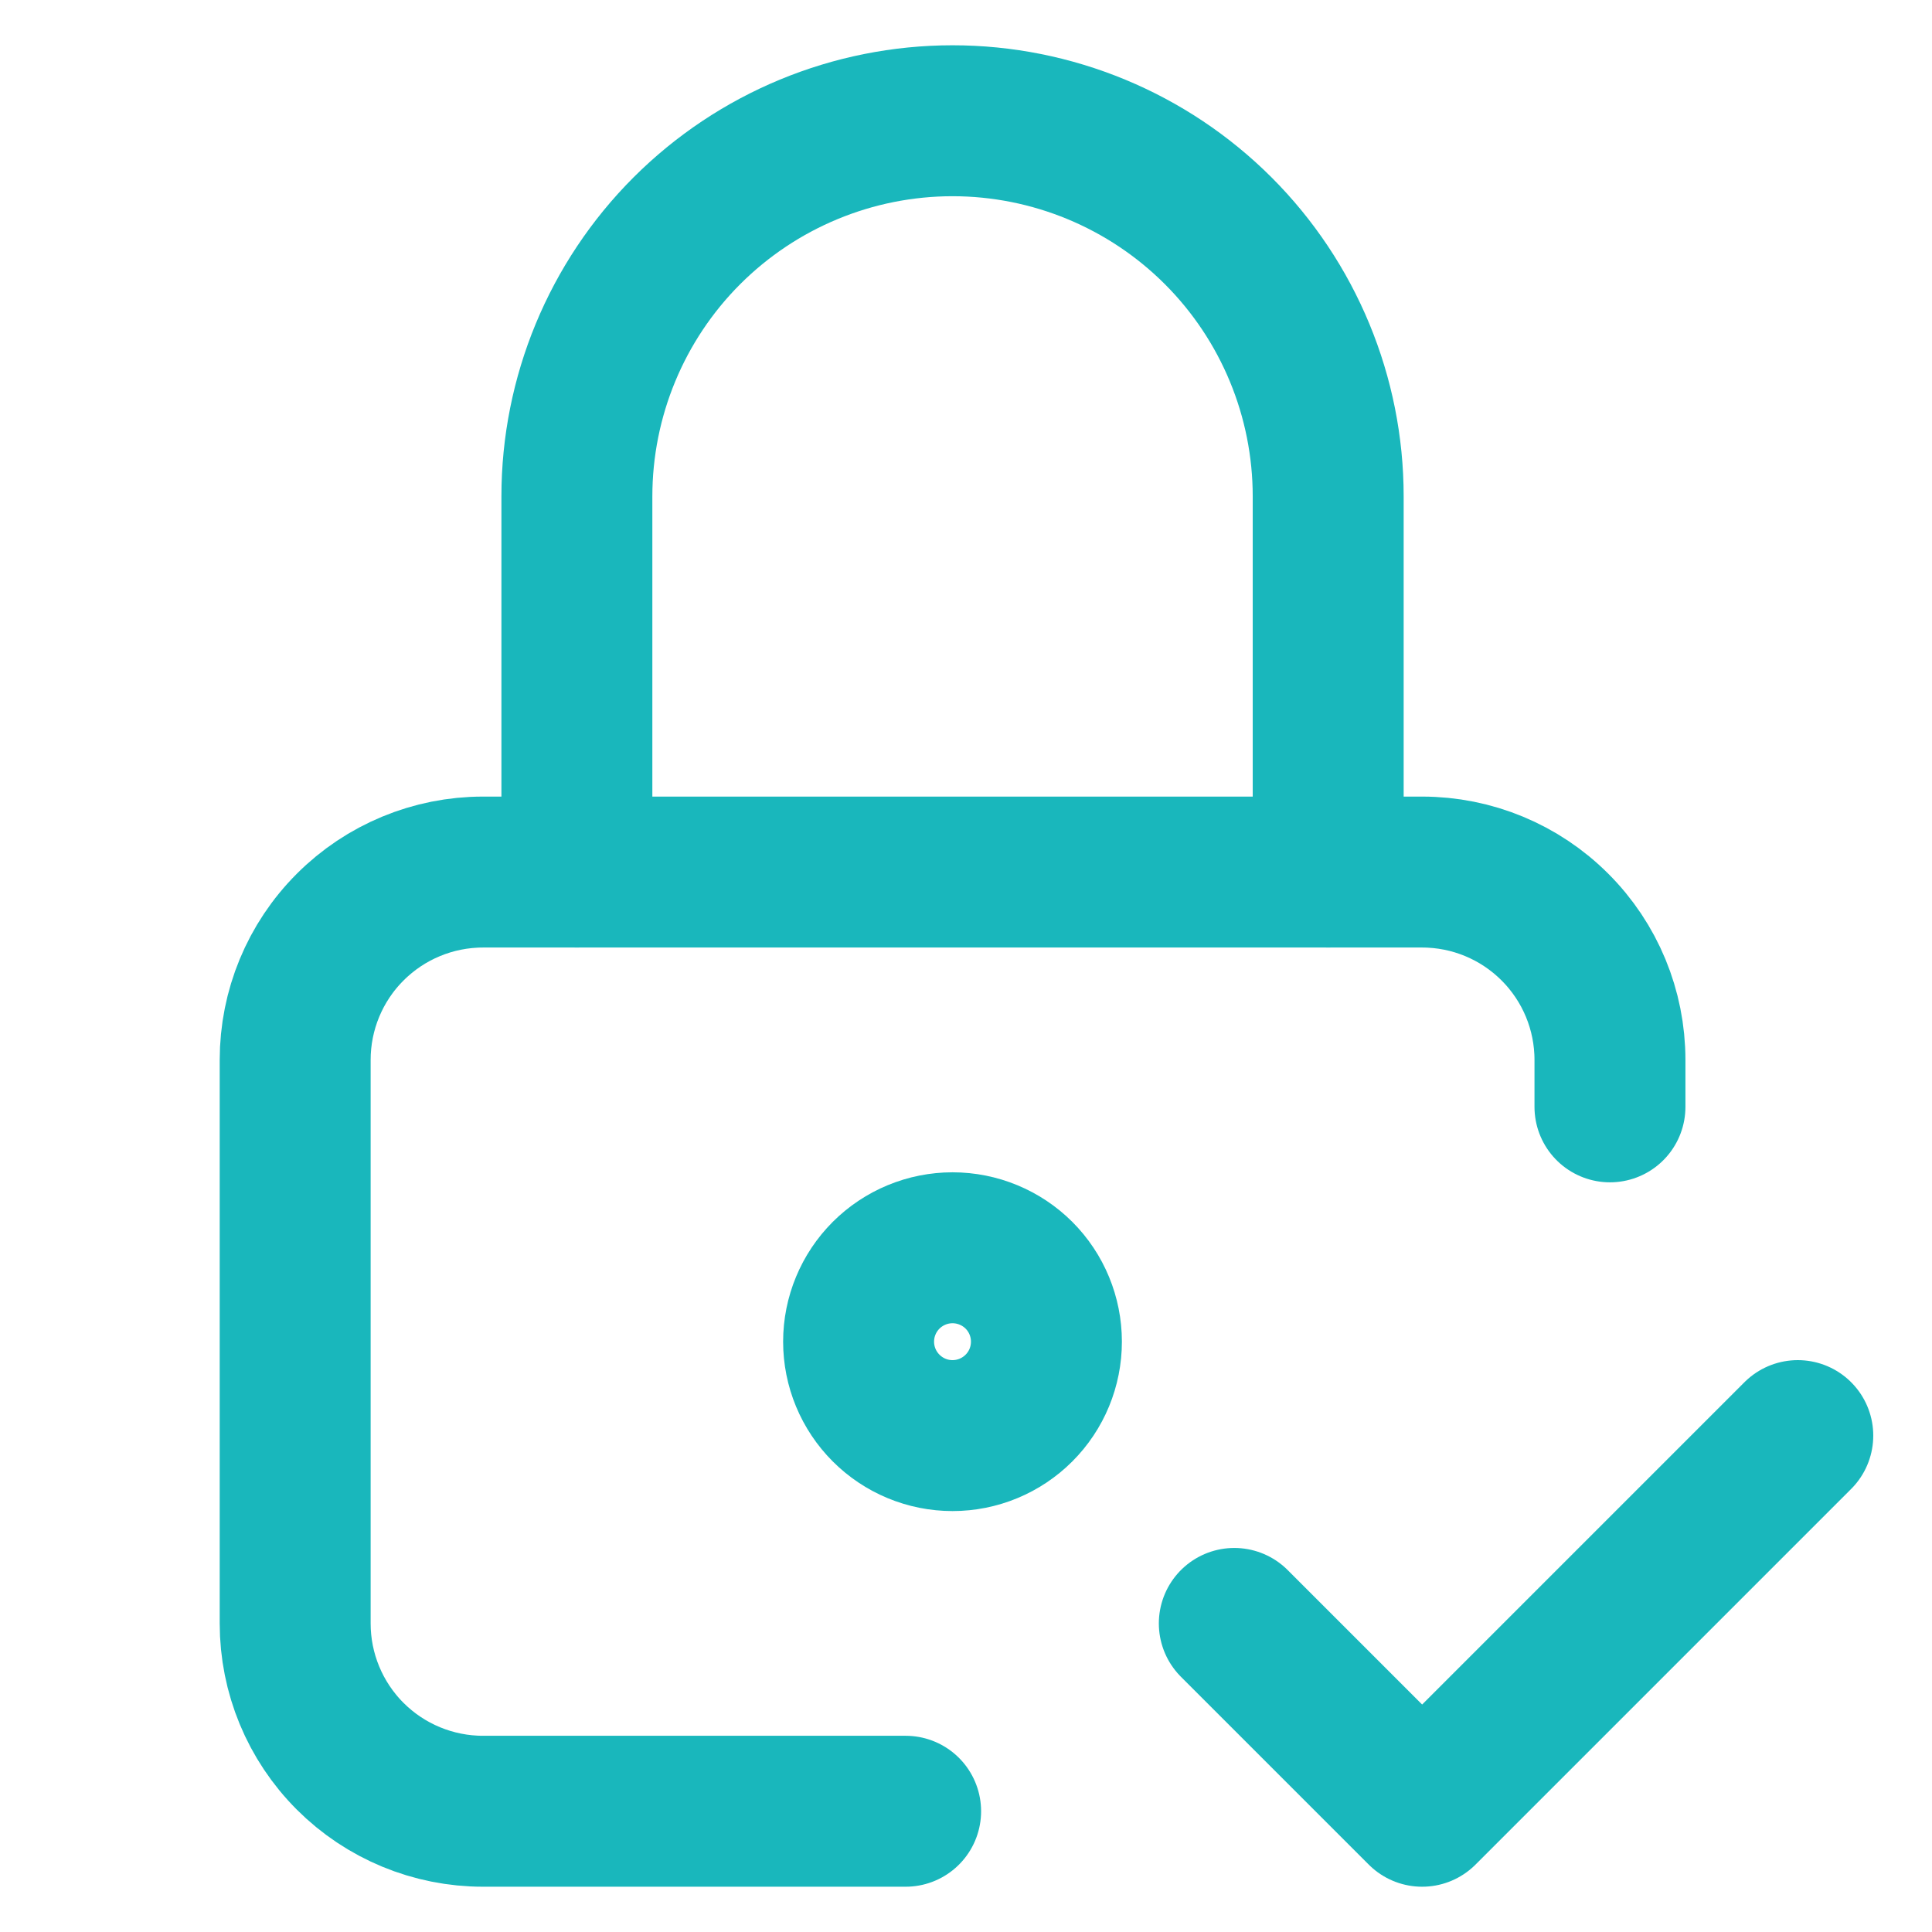
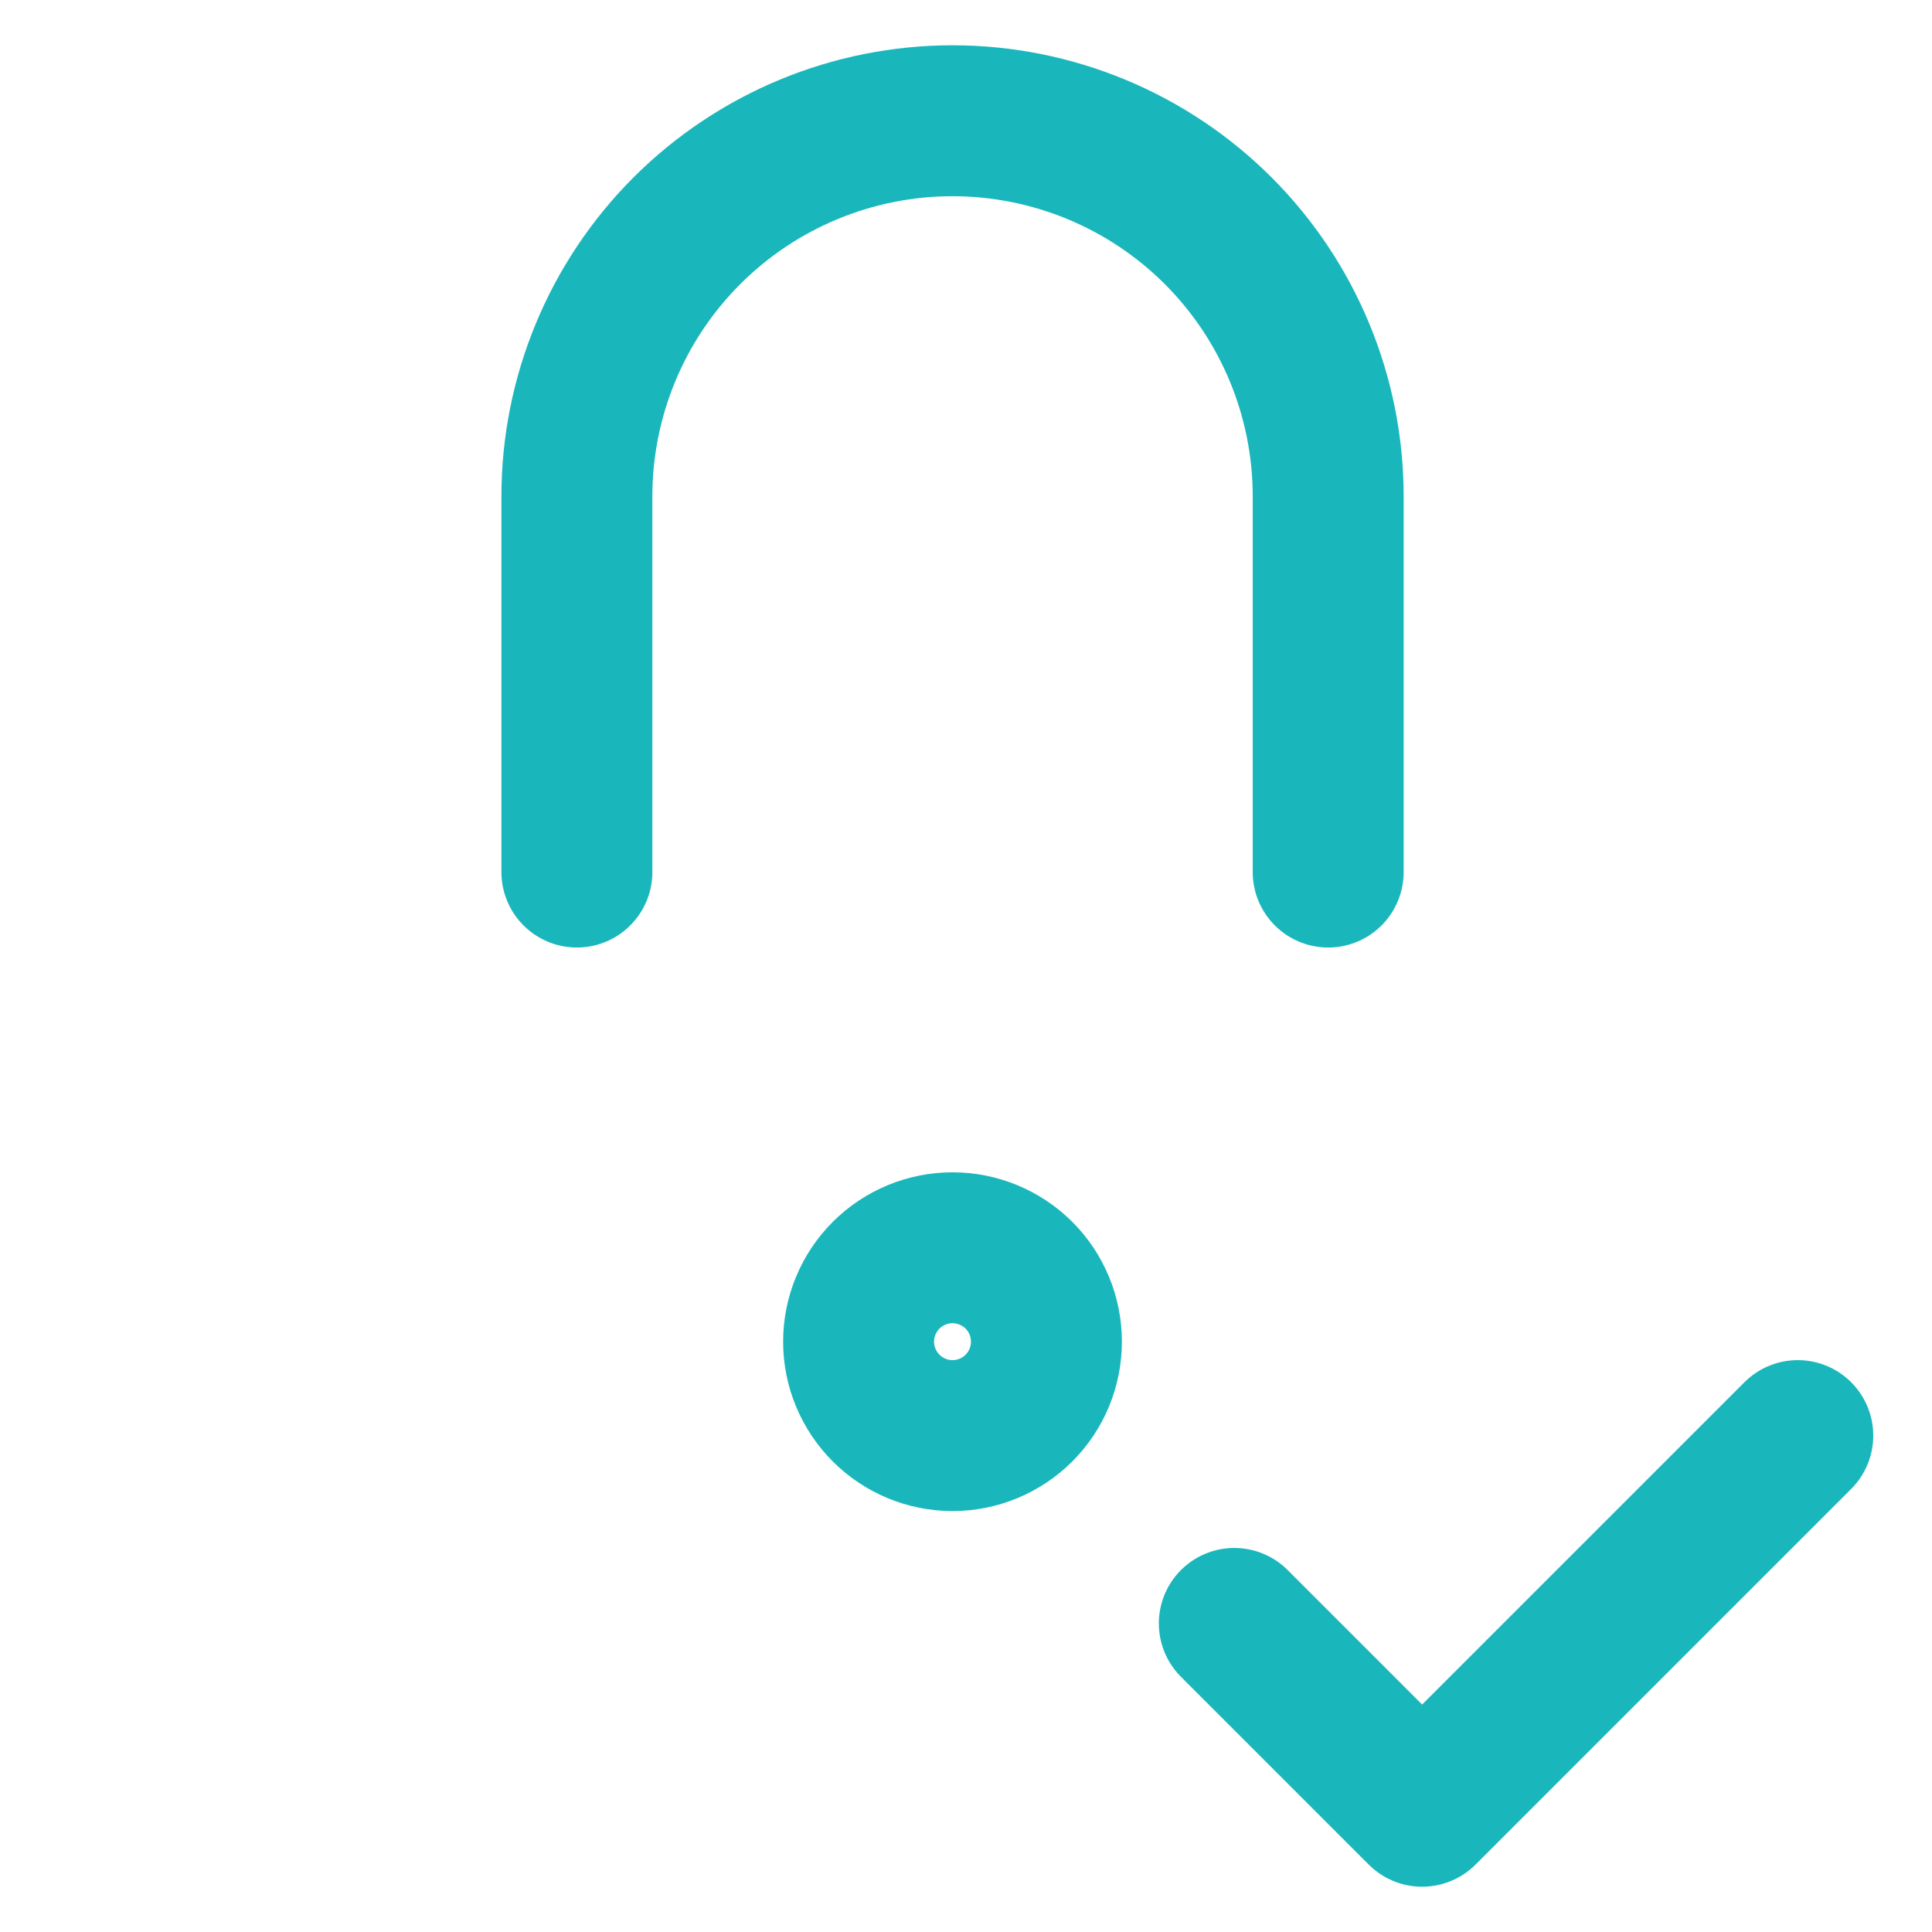
<svg xmlns="http://www.w3.org/2000/svg" width="32" height="32" viewBox="0 0 32 32" fill="none">
-   <path d="M15 30H8C7.175 30 6.383 29.672 5.8 29.089C5.216 28.505 4.889 27.714 4.889 26.889V17.556C4.889 16.73 5.216 15.939 5.8 15.356C6.383 14.772 7.175 14.444 8 14.444H23.555C24.381 14.444 25.172 14.772 25.755 15.356C26.339 15.939 26.666 16.73 26.666 17.556V18.333" stroke="#19B7BC" stroke-width="2.5" stroke-linecap="round" stroke-linejoin="round" />
  <path d="M9.555 14.444V8.222C9.555 6.572 10.21 4.989 11.377 3.822C12.544 2.656 14.127 2 15.777 2C17.427 2 19.01 2.656 20.177 3.822C21.344 4.989 21.999 6.572 21.999 8.222V14.444M20.444 26.889L23.555 30C25.985 27.57 27.347 26.208 29.777 23.778M14.221 22.222C14.221 22.635 14.385 23.03 14.677 23.322C14.969 23.614 15.364 23.778 15.777 23.778C16.189 23.778 16.585 23.614 16.877 23.322C17.169 23.03 17.332 22.635 17.332 22.222C17.332 21.81 17.169 21.414 16.877 21.122C16.585 20.831 16.189 20.667 15.777 20.667C15.364 20.667 14.969 20.831 14.677 21.122C14.385 21.414 14.221 21.81 14.221 22.222Z" stroke="#19B7BC" stroke-width="2.5" stroke-linecap="round" stroke-linejoin="round" />
</svg>